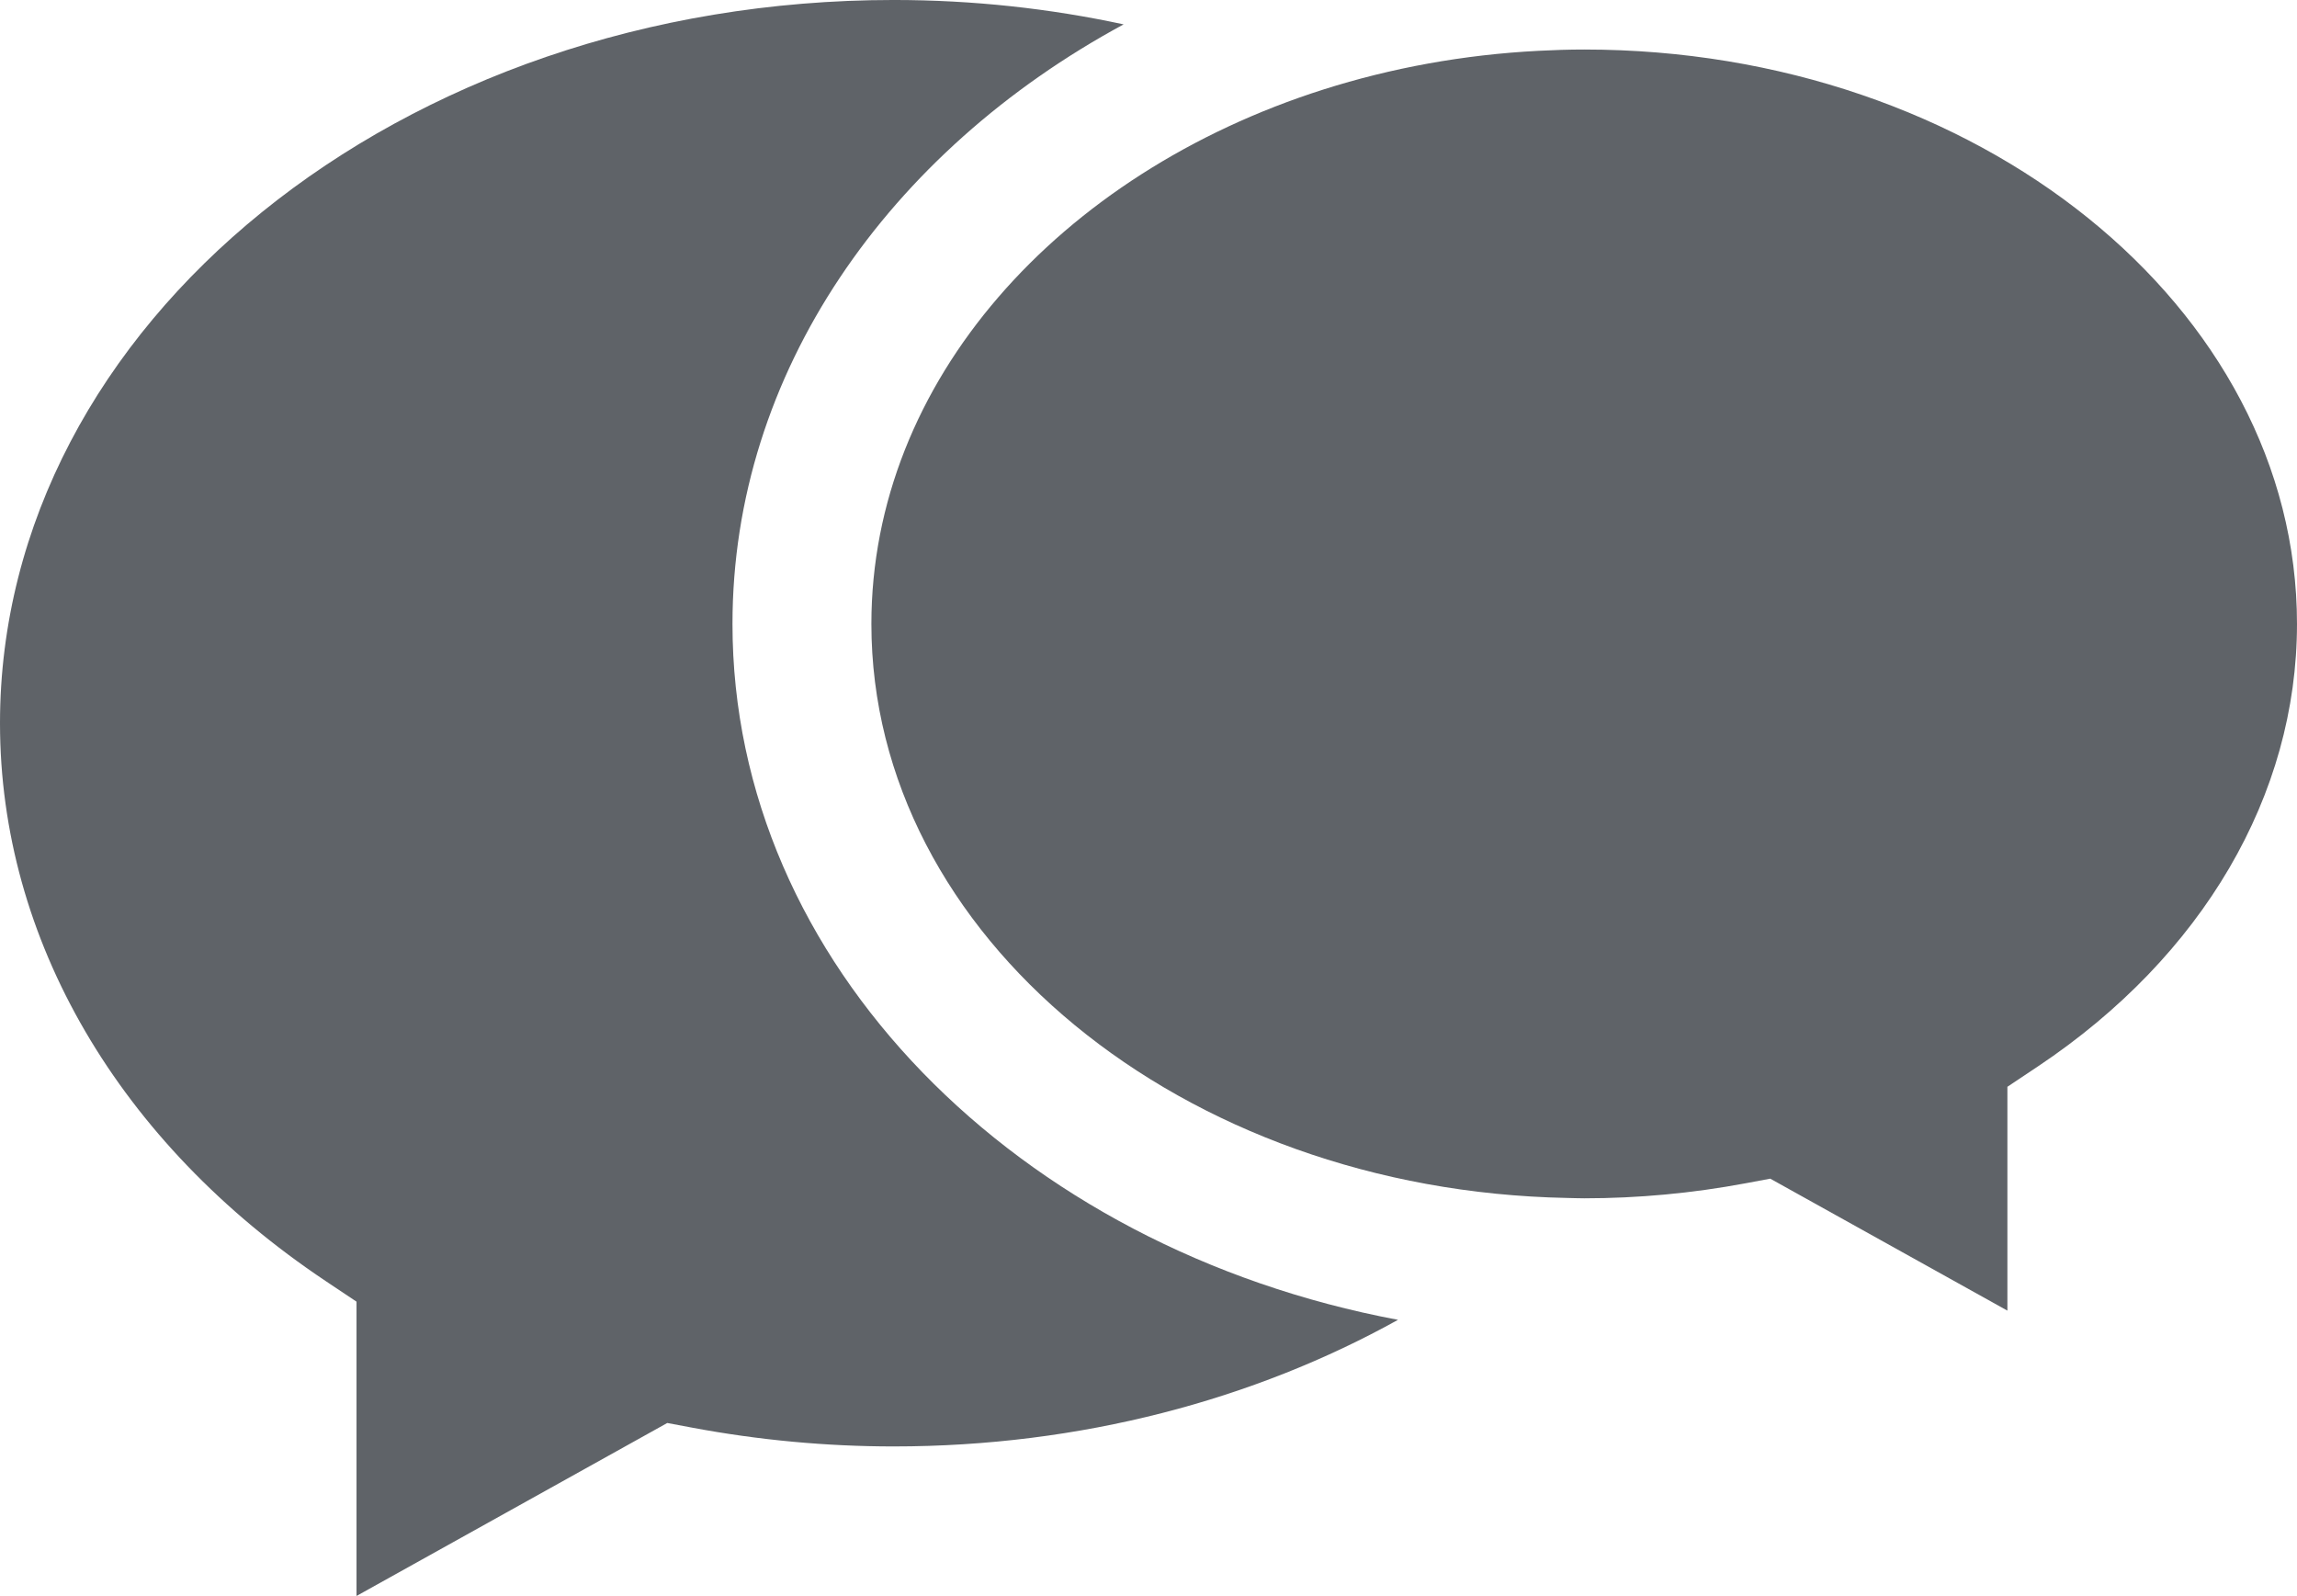
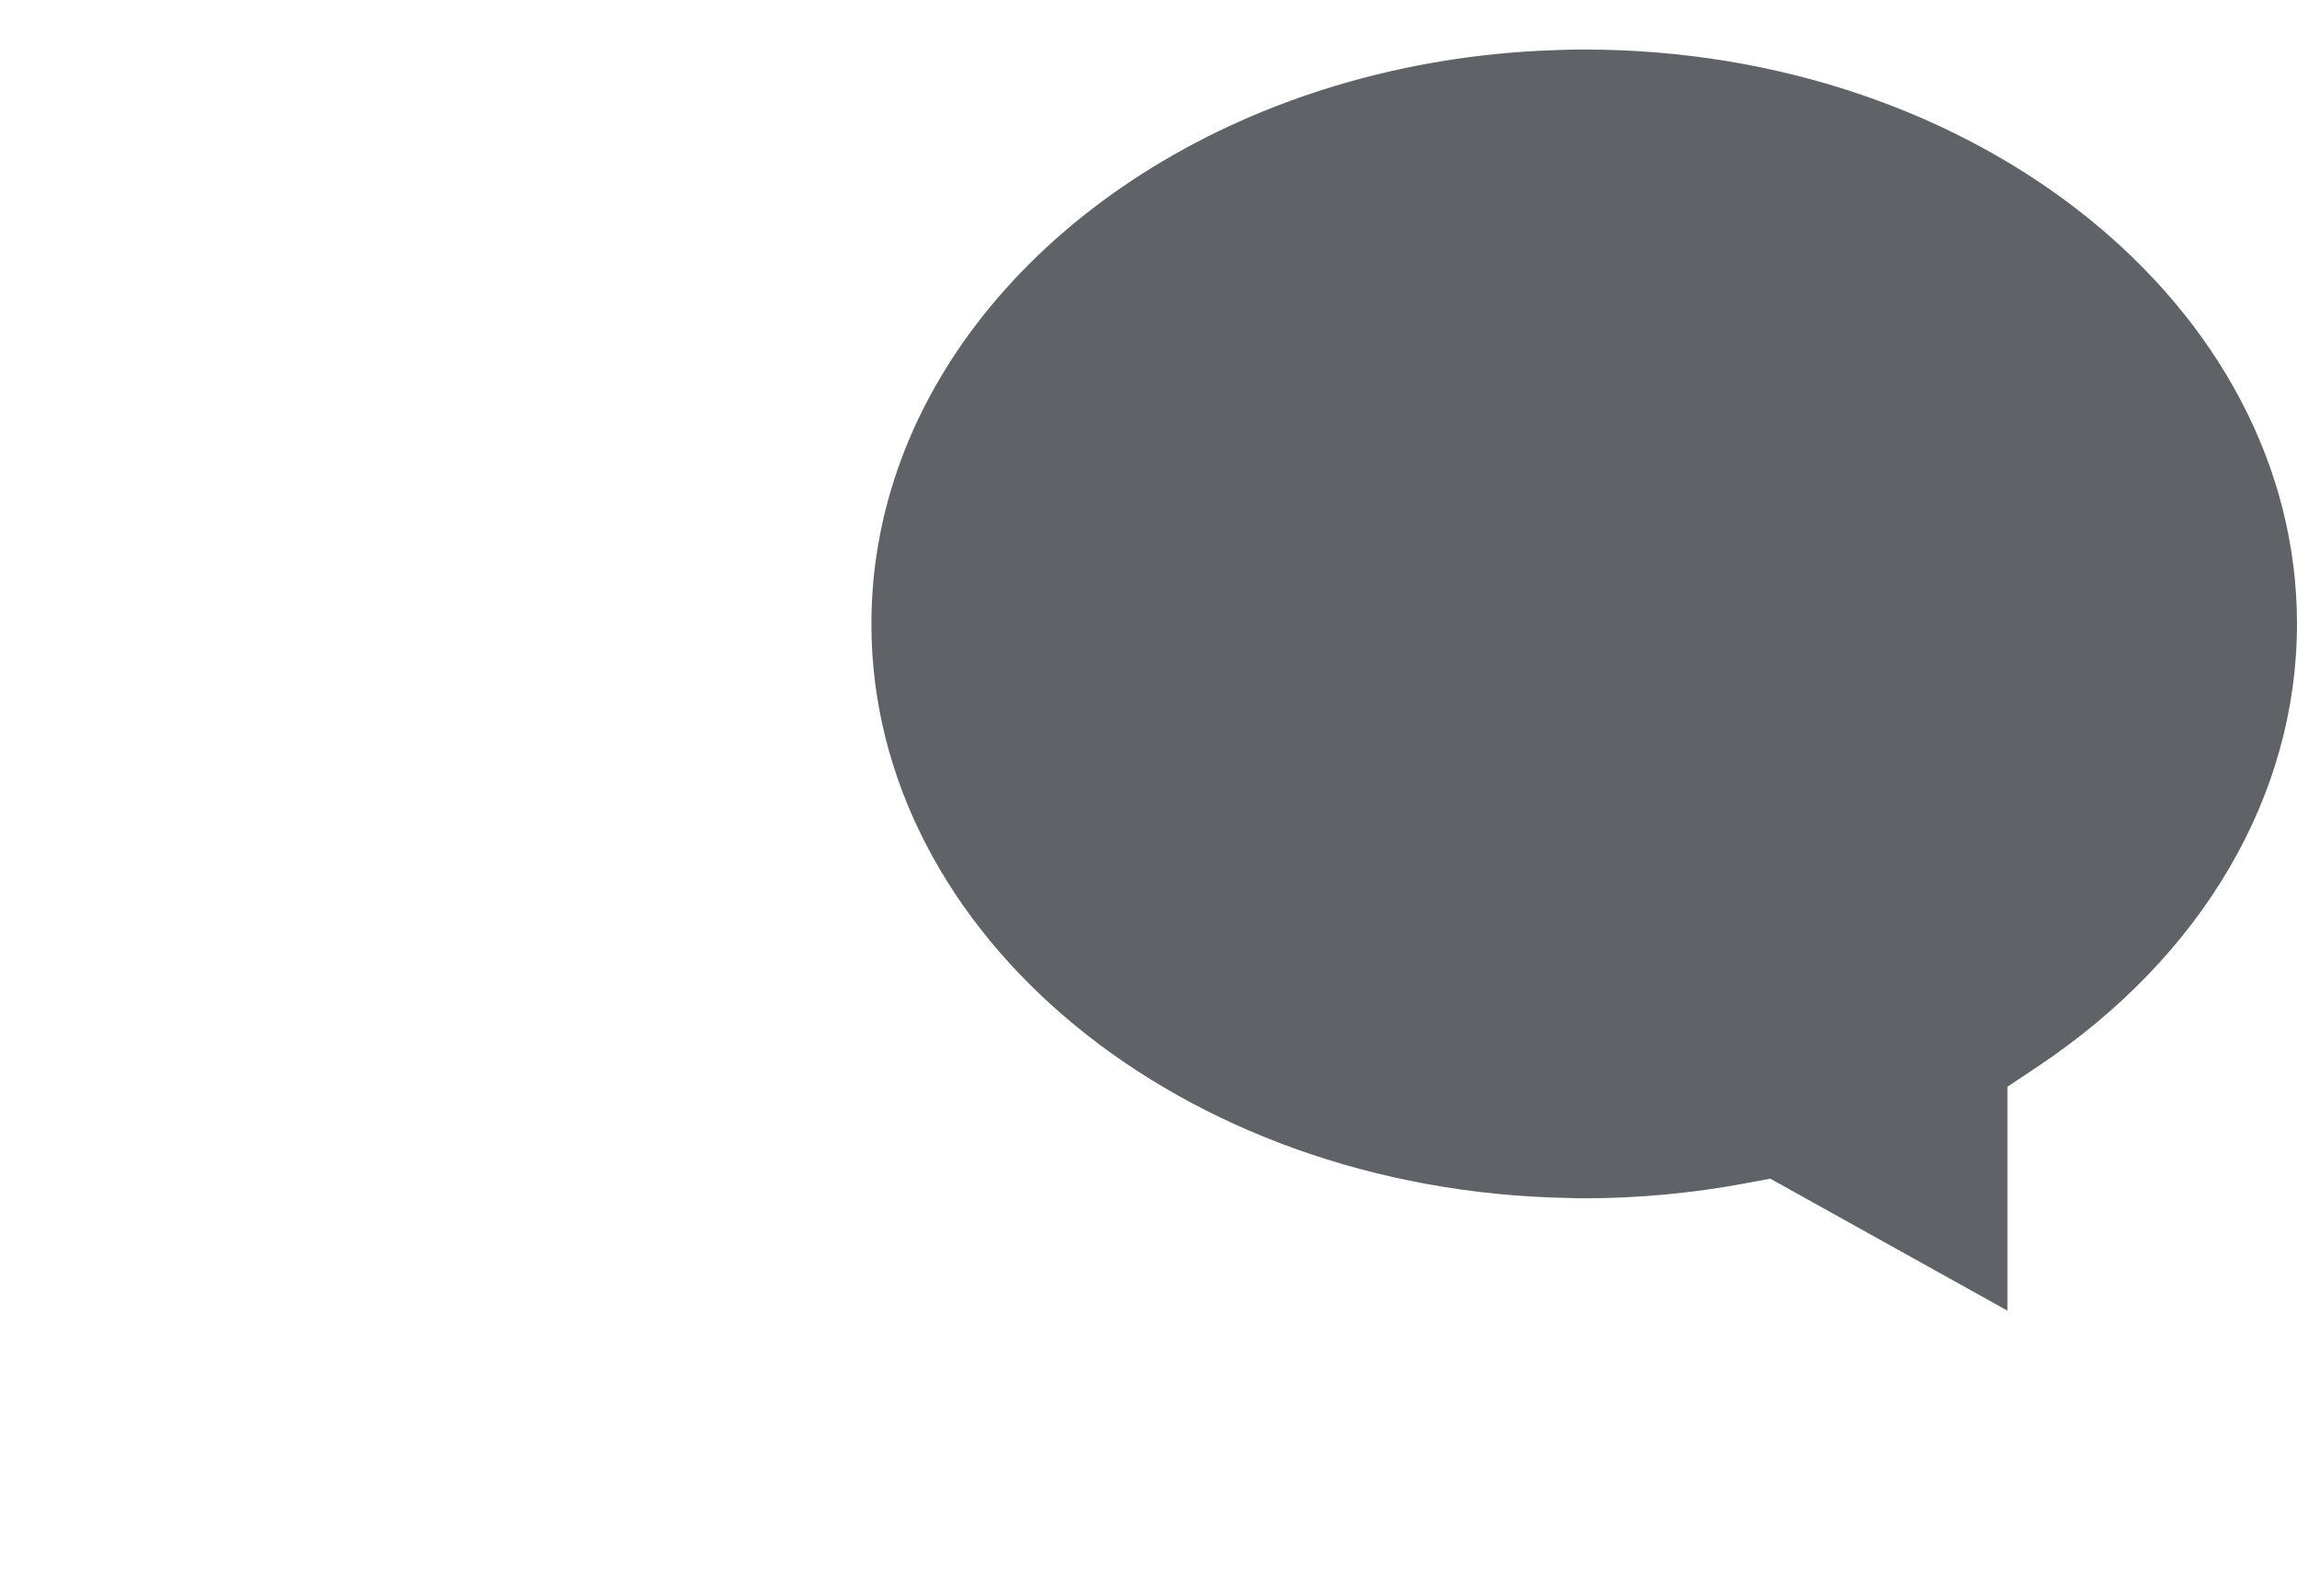
<svg xmlns="http://www.w3.org/2000/svg" version="1.1" id="Capa_1" xml:space="preserve" viewBox="0 75.29 493.35 342.77">
  <g>
-     <path style="fill:#5f6368;" d="M191.936,385.946c-14.452,0-29.029-1.36-43.319-4.04l-5.299-0.996l-66.745,37.15v-63.207   l-6.629-4.427C25.496,320.716,0,277.045,0,230.617c0-85.648,86.102-155.33,191.936-155.33c17.077,0,33.623,1.838,49.394,5.239   c-50.486,27.298-84.008,74.801-84.008,128.765c0,72.969,61.25,134.147,142.942,149.464   C269.41,375.892,232.099,385.946,191.936,385.946z" />
    <path style="fill:#5f6368;" d="M437.777,304.278l-6.629,4.427v48.075l-50.933-28.343l-0.125,0.024l-5.167,0.967   c-11.444,2.142-23.104,3.228-34.673,3.228c-1.241,0-2.47-0.054-3.705-0.078c-82.707-1.599-149.387-56.268-149.387-123.287   c0-52.109,40.324-96.741,97.129-114.791c14.47-4.594,30.001-7.471,46.219-8.3c3.228-0.167,6.468-0.274,9.75-0.274   c84.413,0,153.092,55.343,153.092,123.365C493.347,246.053,473.089,280.679,437.777,304.278z" />
  </g>
</svg>